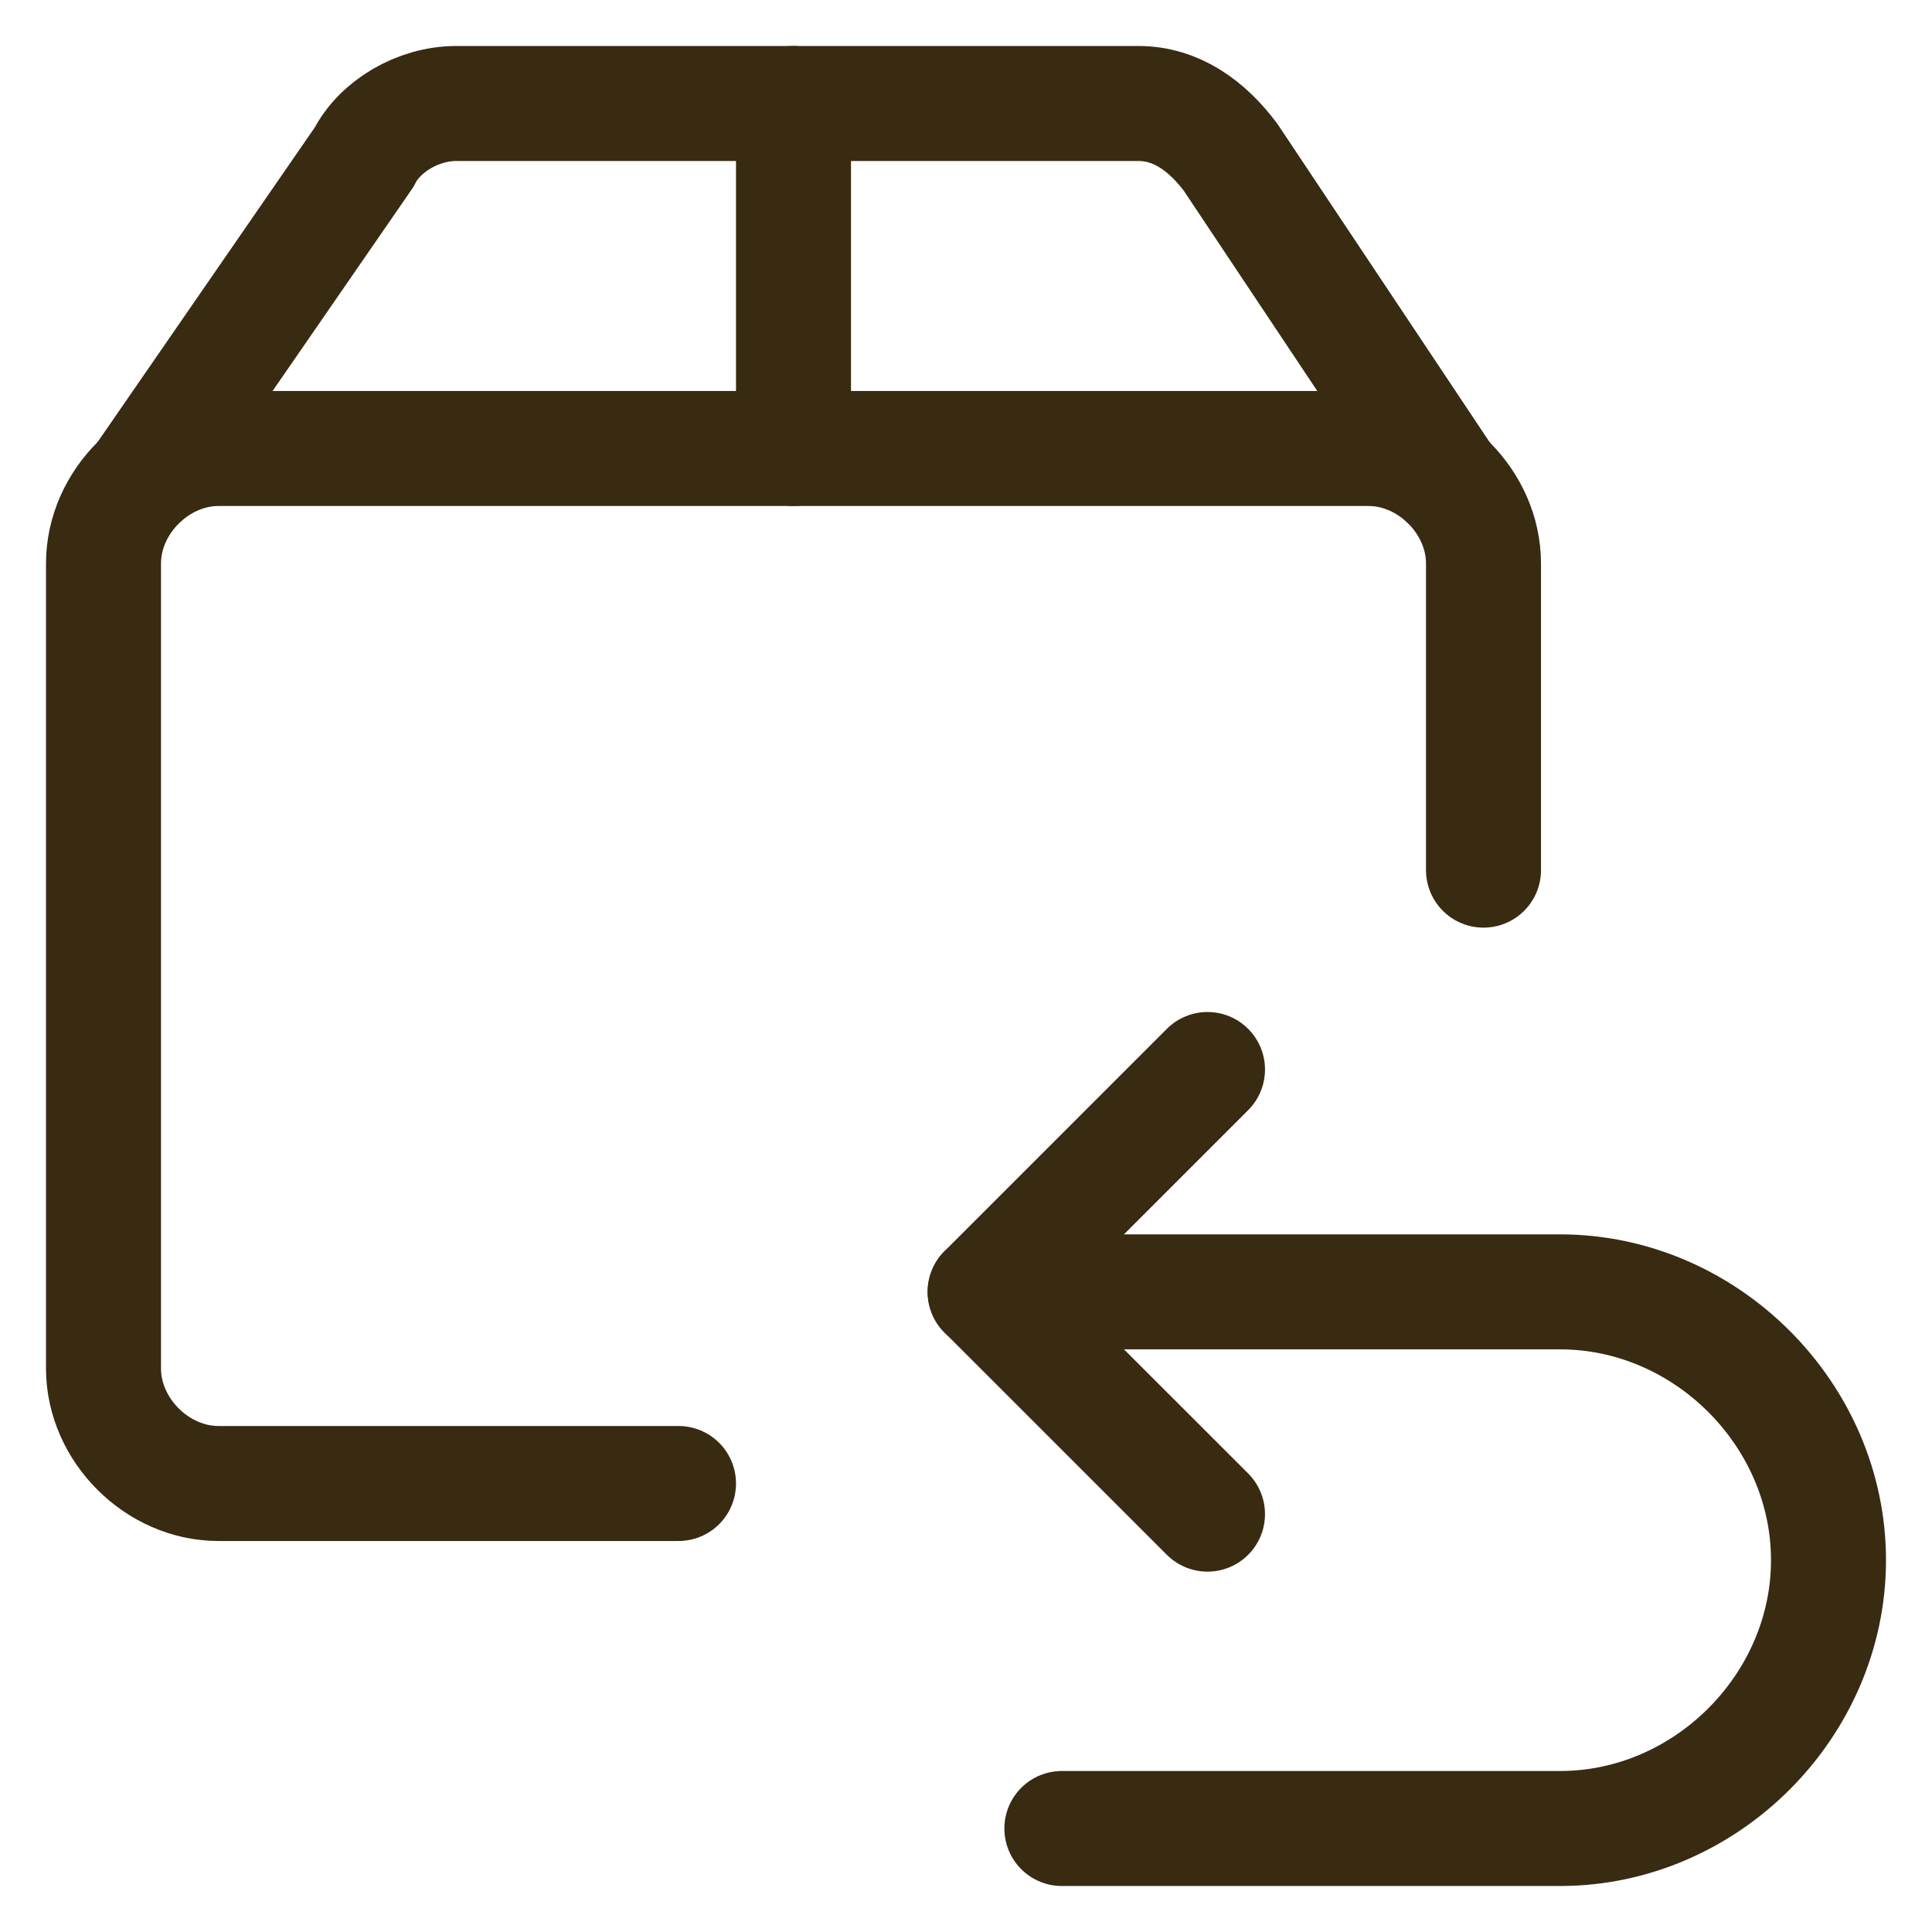
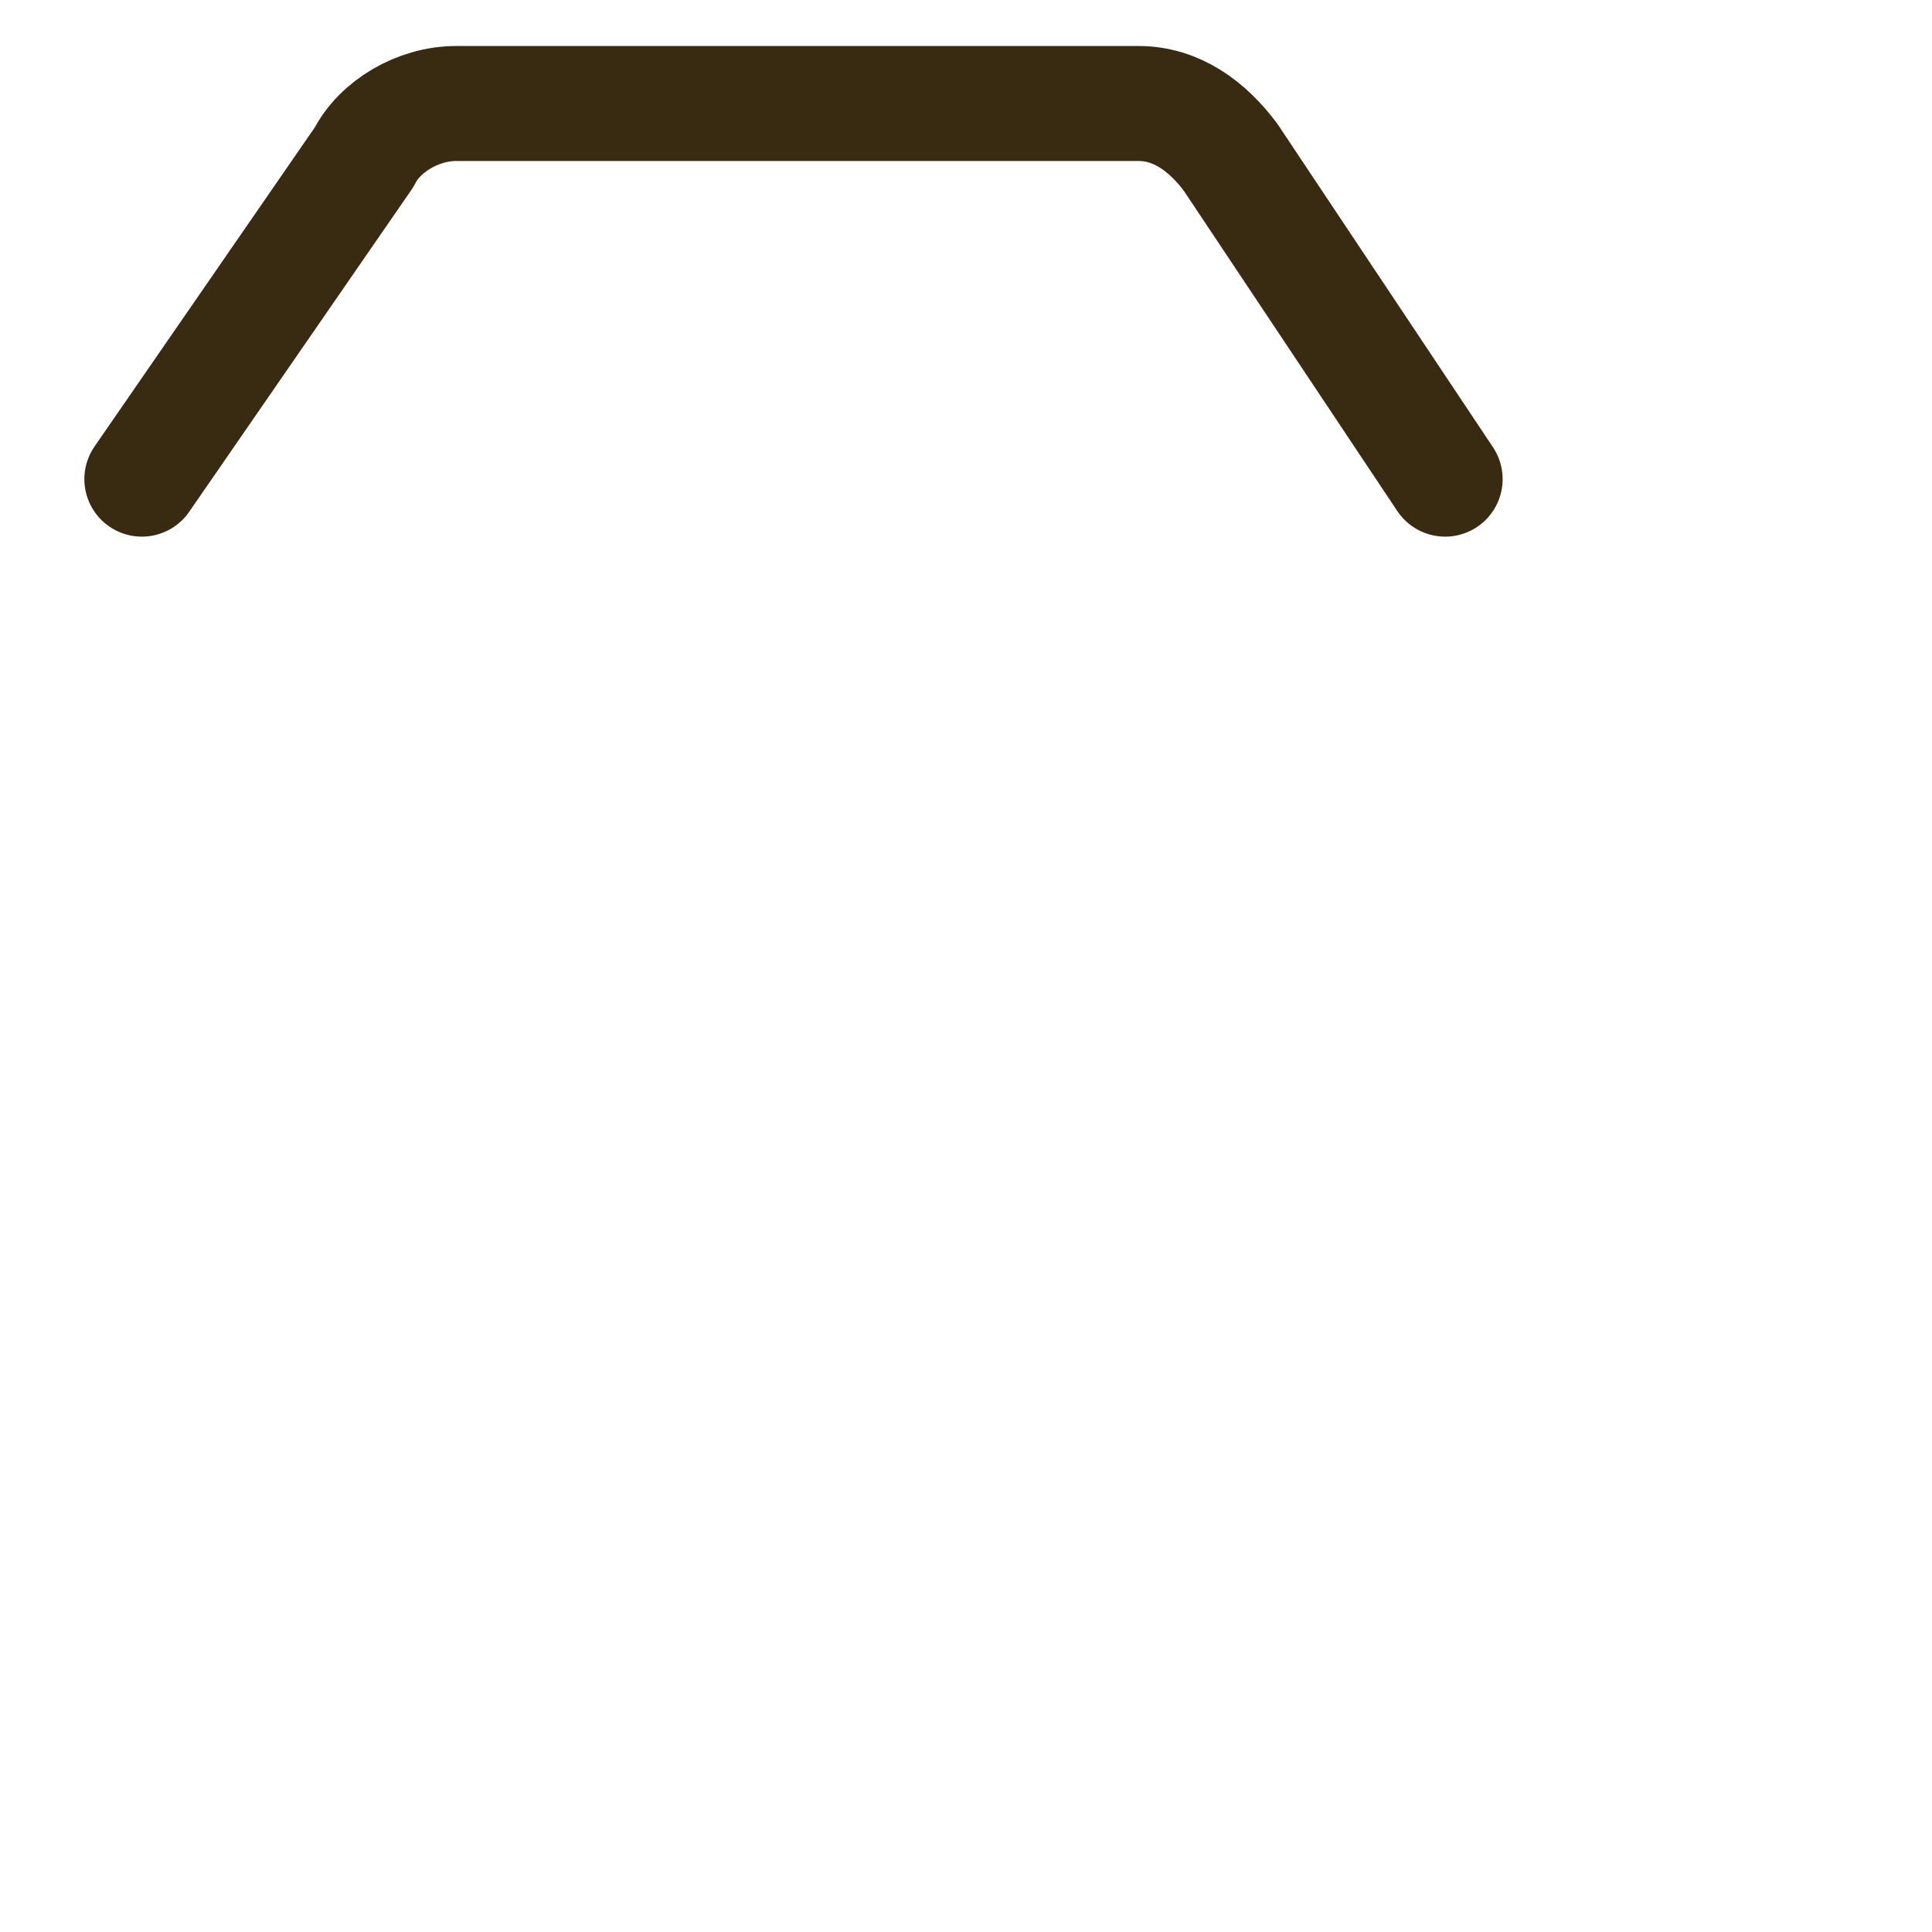
<svg xmlns="http://www.w3.org/2000/svg" fill="none" viewBox="0 0 21 21" height="21" width="21">
  <g clip-path="url(#clip0_4001_2147)">
-     <path stroke-linejoin="round" stroke-linecap="round" stroke-miterlimit="10" stroke-width="1.25" stroke="#382B12" d="M7.375 16.125H2.375C1.708 16.125 1.125 15.542 1.125 14.875V6.125C1.125 5.458 1.708 4.875 2.375 4.875H14.875C15.542 4.875 16.125 5.458 16.125 6.125V9.458" />
    <path stroke-linejoin="round" stroke-linecap="round" stroke-miterlimit="10" stroke-width="1.25" stroke="#382B12" d="M15.708 5.208L13.375 1.708C13.125 1.375 12.792 1.125 12.375 1.125H4.958C4.542 1.125 4.125 1.375 3.958 1.708L1.542 5.208" />
-     <path stroke-linejoin="round" stroke-linecap="round" stroke-miterlimit="10" stroke-width="1.25" stroke="#382B12" d="M8.625 1.125V4.875" />
-     <path stroke-linejoin="round" stroke-linecap="round" stroke-miterlimit="10" stroke-width="1.25" stroke="#382B12" d="M10.708 14.042H16.958C18.542 14.042 19.875 15.375 19.875 16.958C19.875 18.542 18.542 19.875 16.958 19.875H11.542" />
-     <path stroke-linejoin="round" stroke-linecap="round" stroke-miterlimit="10" stroke-width="1.25" stroke="#382B12" d="M13.125 11.625L10.708 14.042L13.125 16.458" />
  </g>
  <defs>
    <clipPath id="clip0_4001_2147">
      <rect transform="translate(0.5 0.5)" fill="white" height="20" width="20" />
    </clipPath>
  </defs>
</svg>